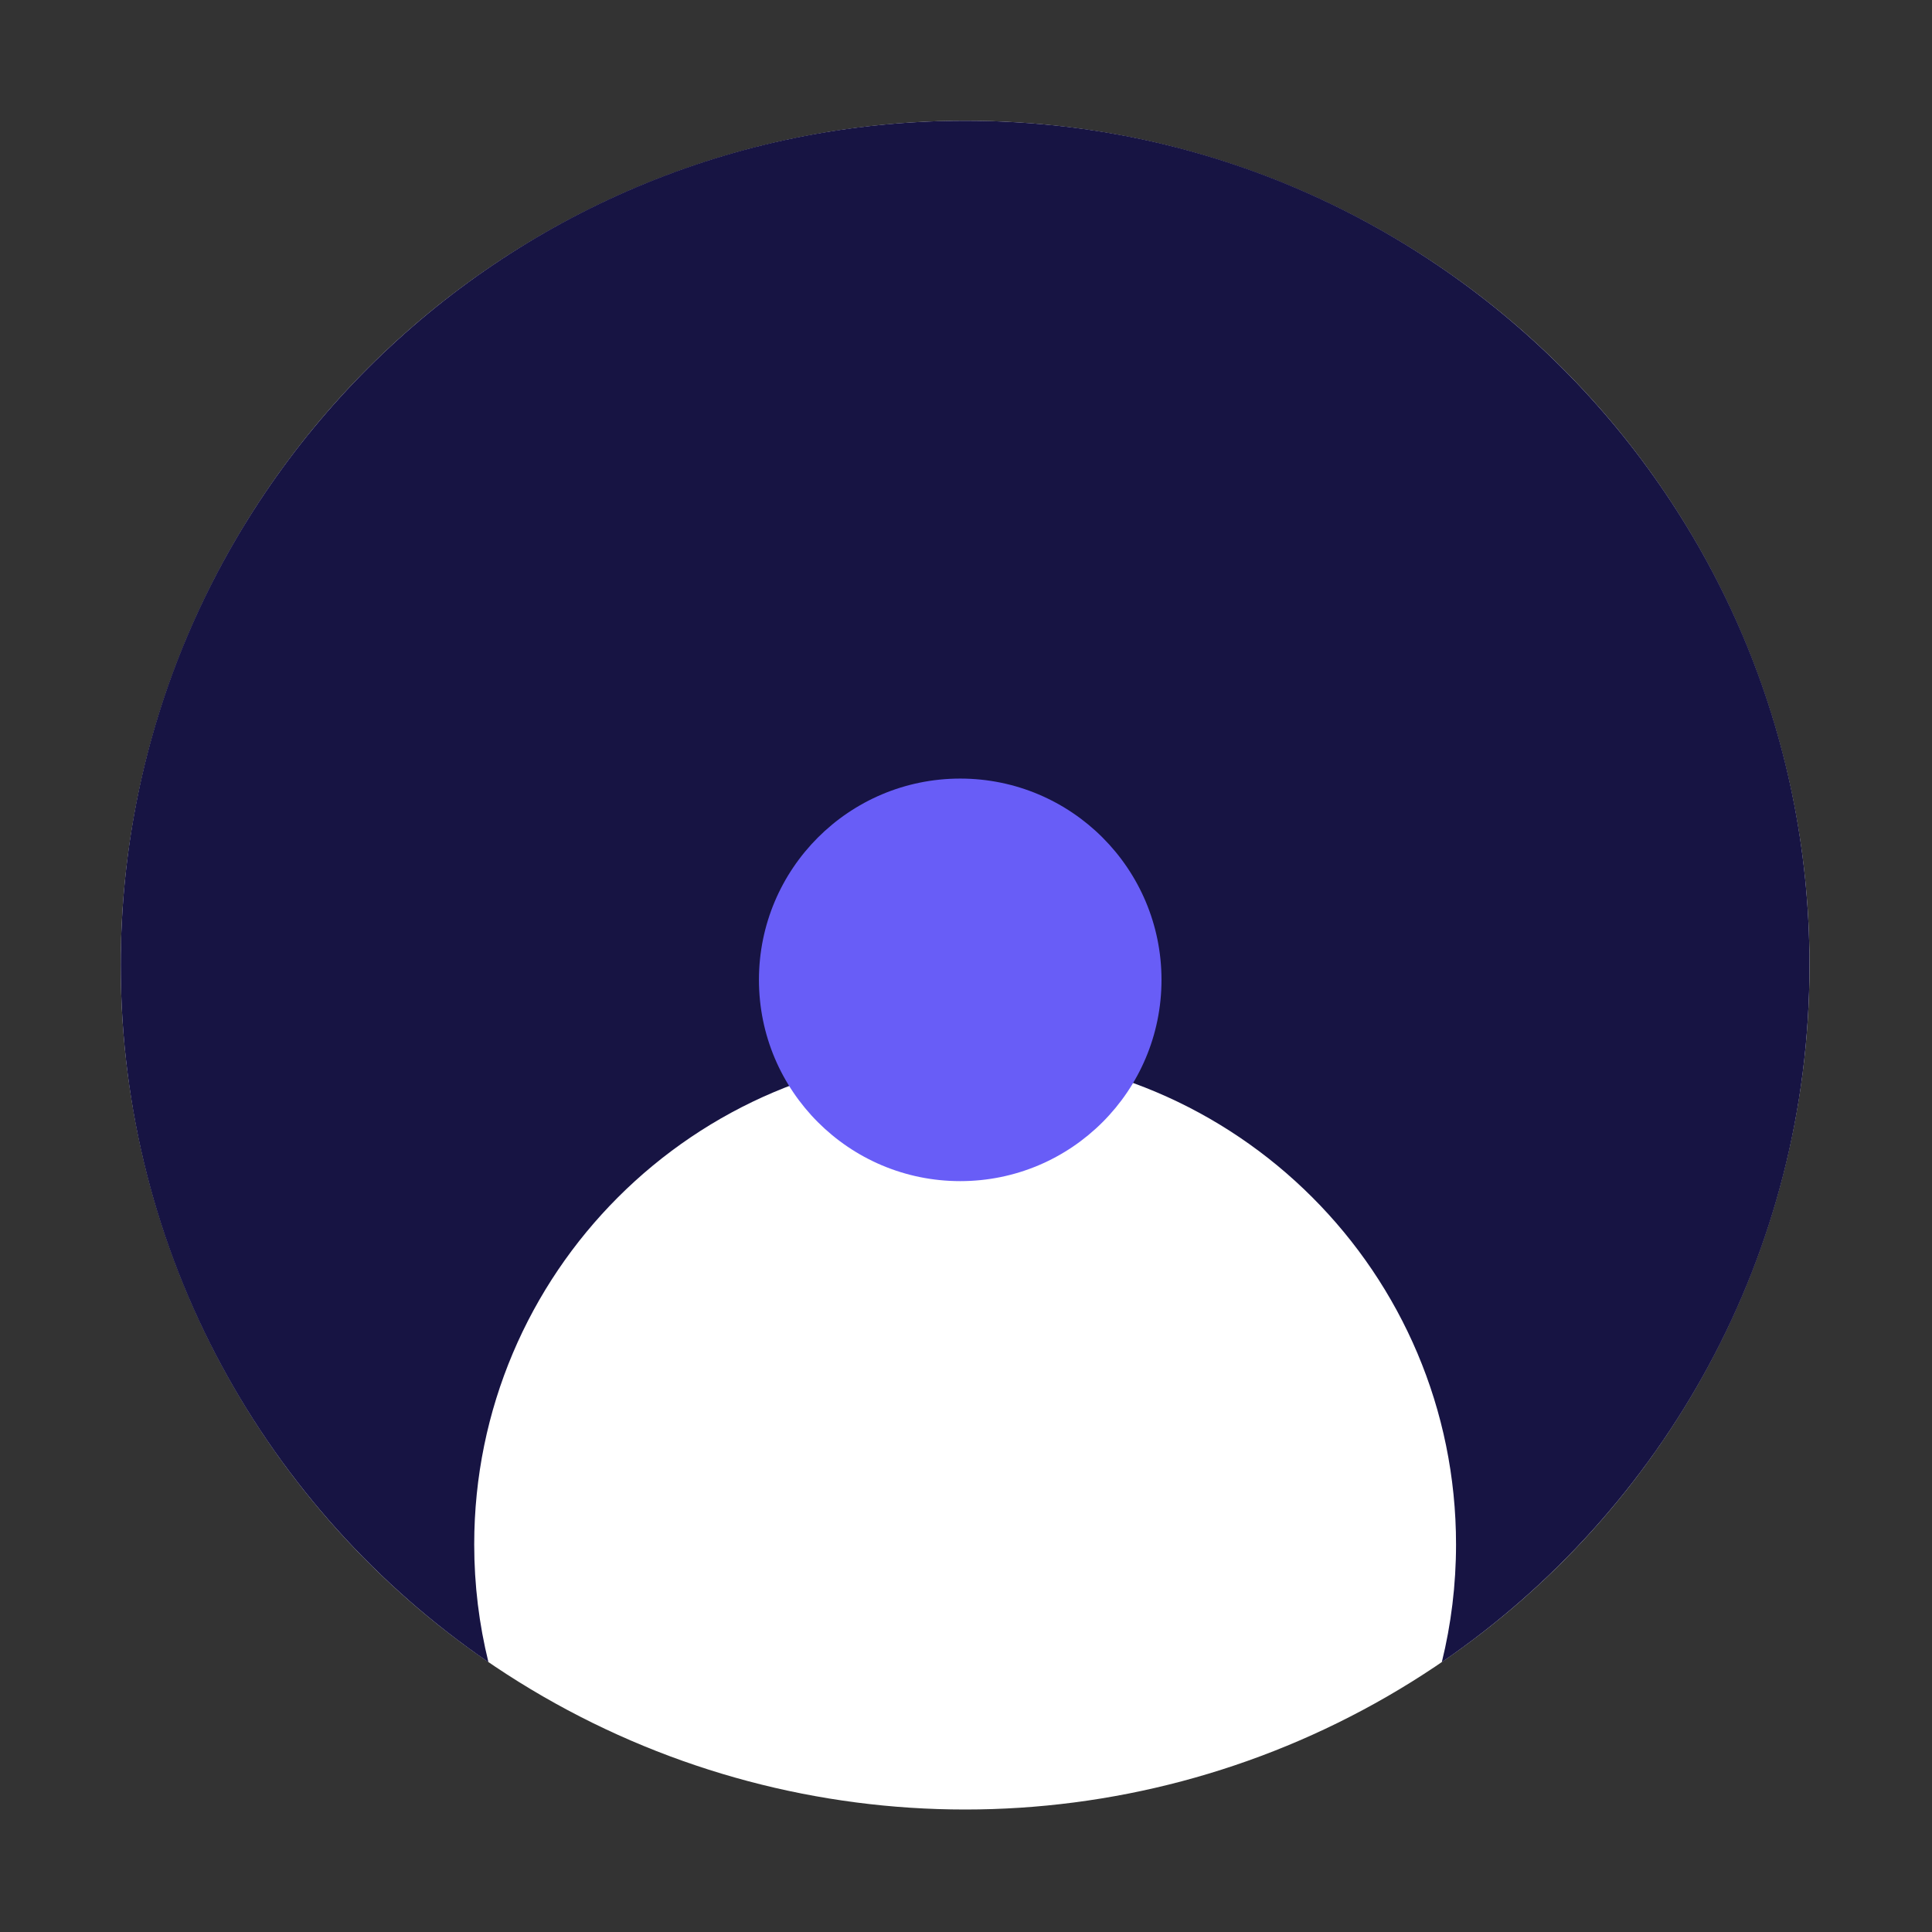
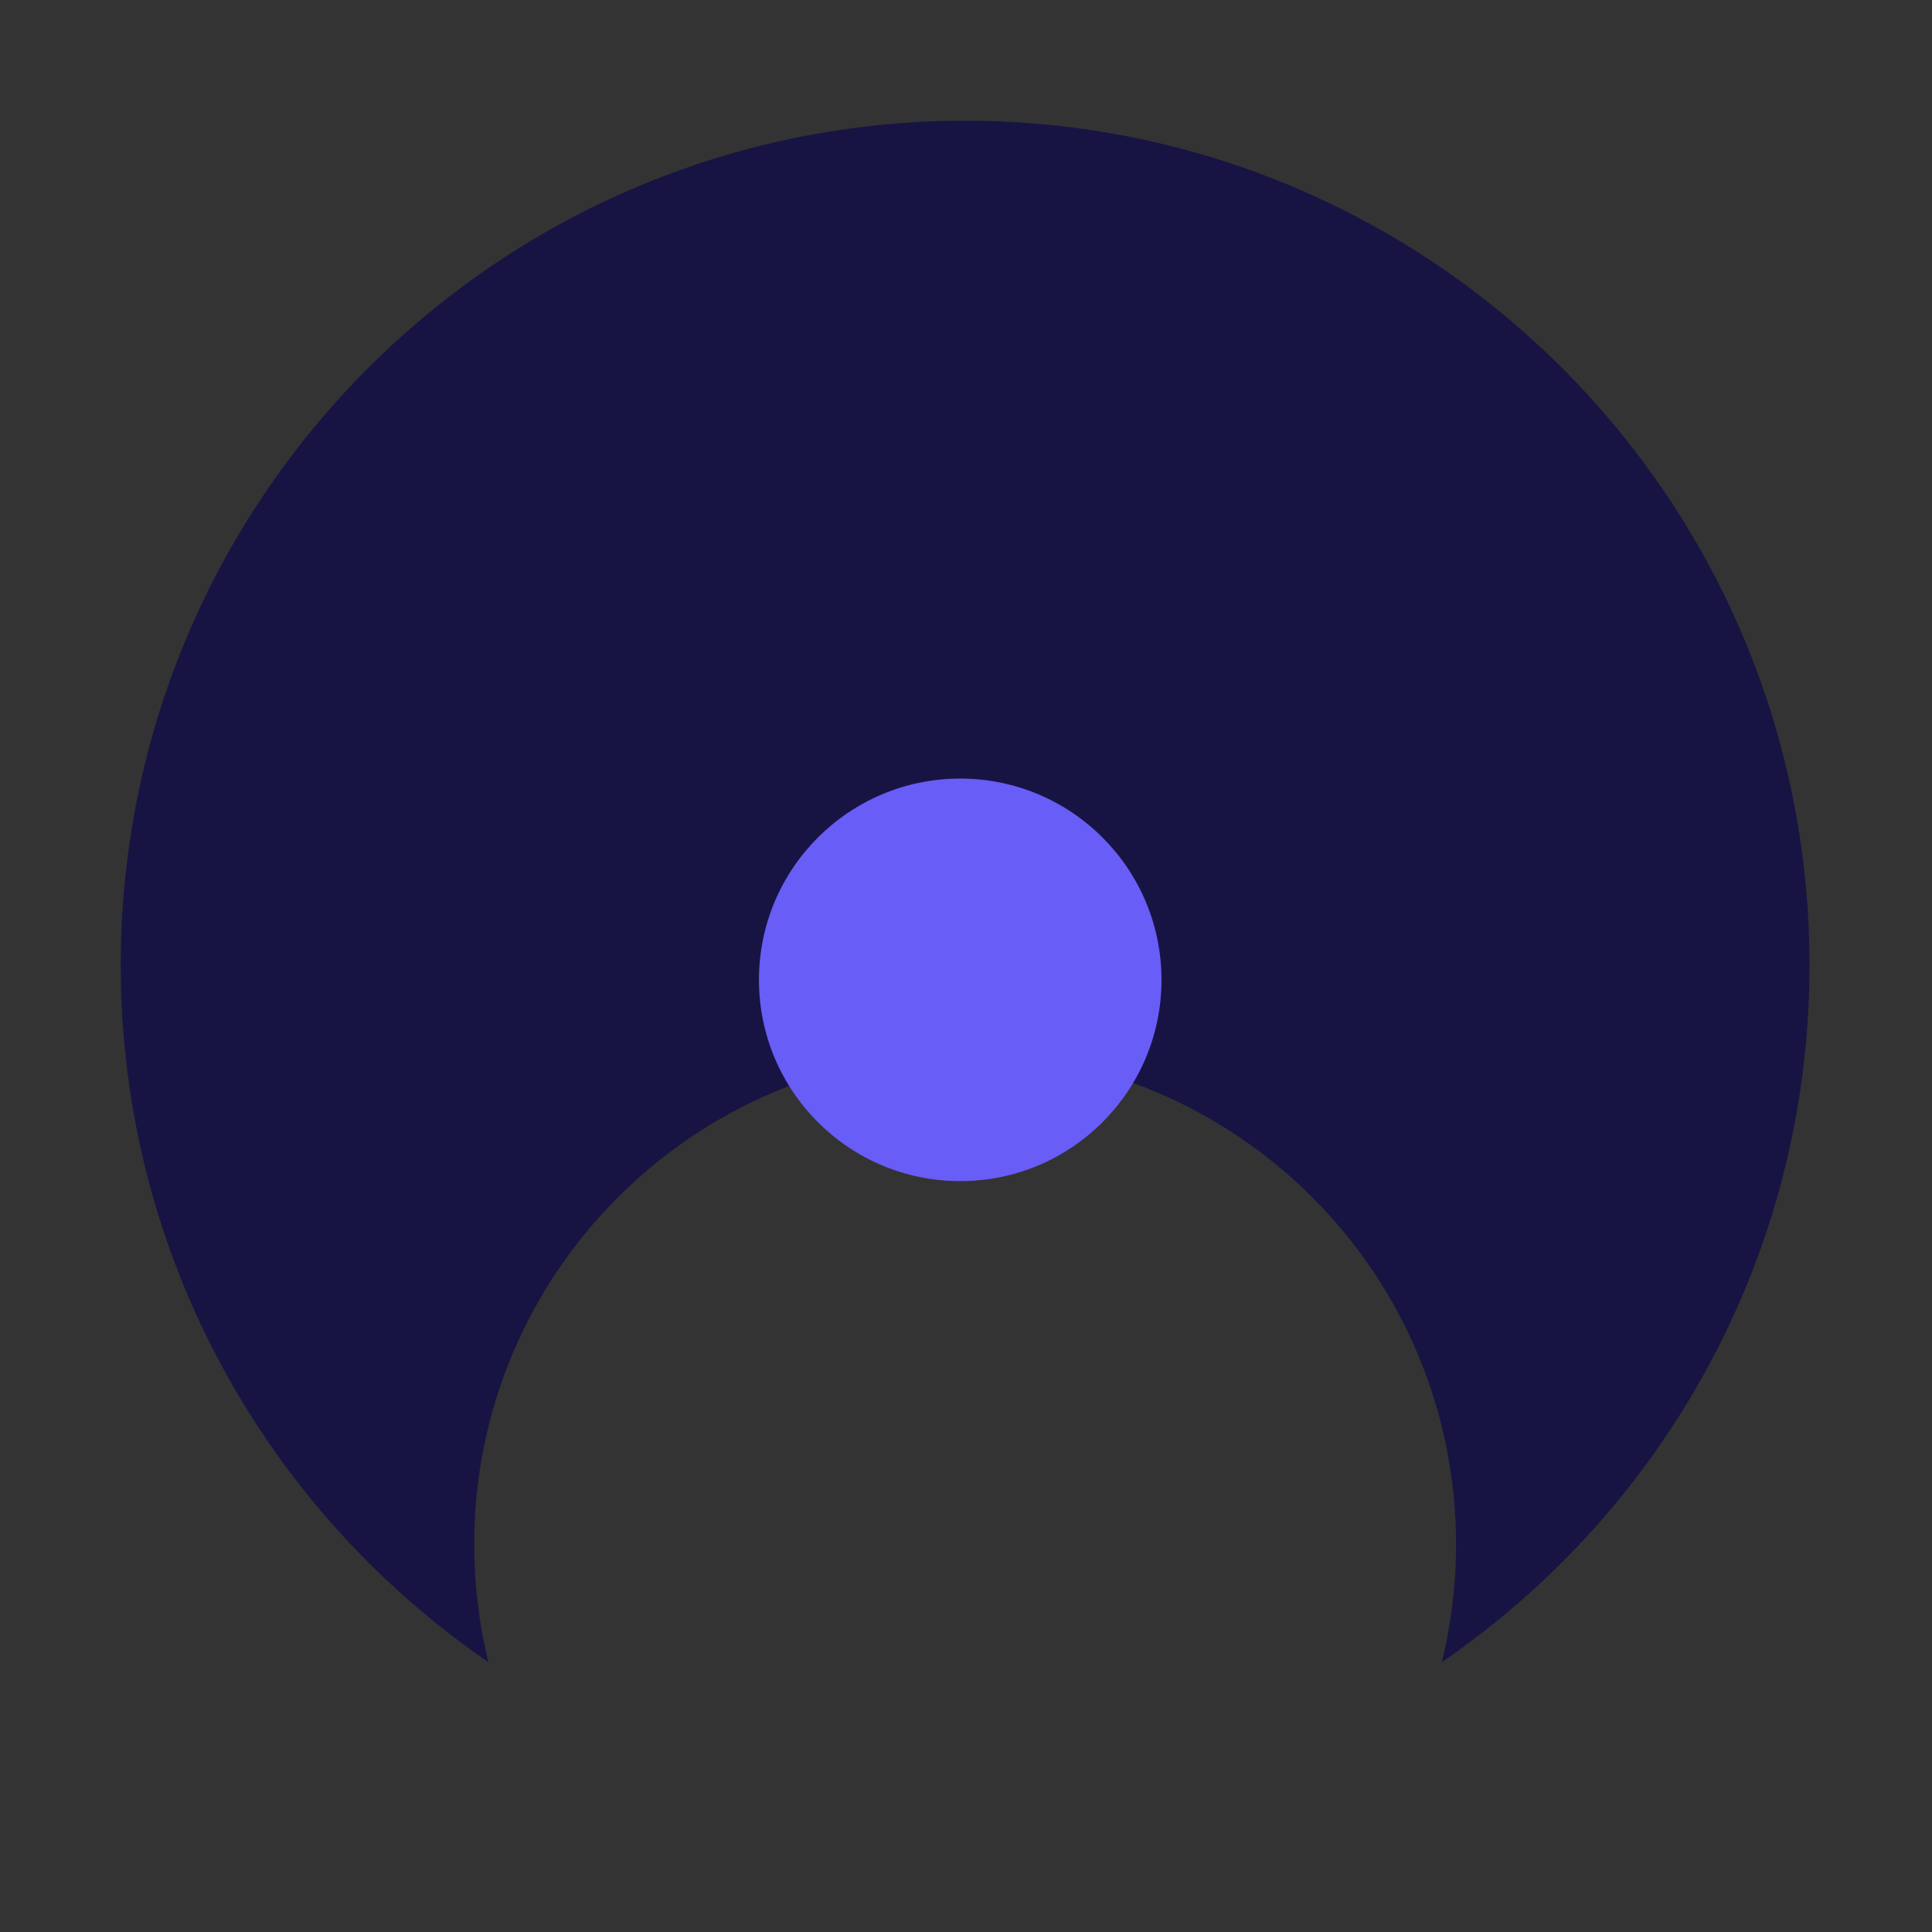
<svg xmlns="http://www.w3.org/2000/svg" width="512" height="512" viewBox="0 0 512 512" fill="none">
  <rect x="0" y="0" width="512" height="512" fill="#333333" stroke="none" />
-   <circle cx="255.77" cy="255.77" r="223.77" fill="white" />
  <path d="M255.768 32C379.351 32 479.535 132.184 479.535 255.768C479.535 332.479 440.934 400.175 382.097 440.49C384.558 430.493 385.865 420.041 385.865 409.283C385.865 337.432 327.618 279.186 255.768 279.186C183.917 279.186 125.671 337.432 125.671 409.283C125.671 420.041 126.978 430.493 129.439 440.491C70.601 400.176 32 332.479 32 255.768C32 132.184 132.184 32 255.768 32Z" fill="#171443" />
  <path d="M254.469 313.011C225.01 313.011 201.129 289.13 201.129 259.671C201.129 230.212 225.01 206.331 254.469 206.331C283.927 206.331 307.809 230.212 307.809 259.671C307.809 289.13 283.927 313.011 254.469 313.011Z" fill="url(#paint0_linear_1549_1054)" />
  <defs>
    <linearGradient id="paint0_linear_1549_1054" x1="254.469" y1="309.455" x2="254.469" y2="209.887" gradientUnits="userSpaceOnUse">
      <stop offset="0.028" stop-color="#685DF7" />
    </linearGradient>
  </defs>
</svg>